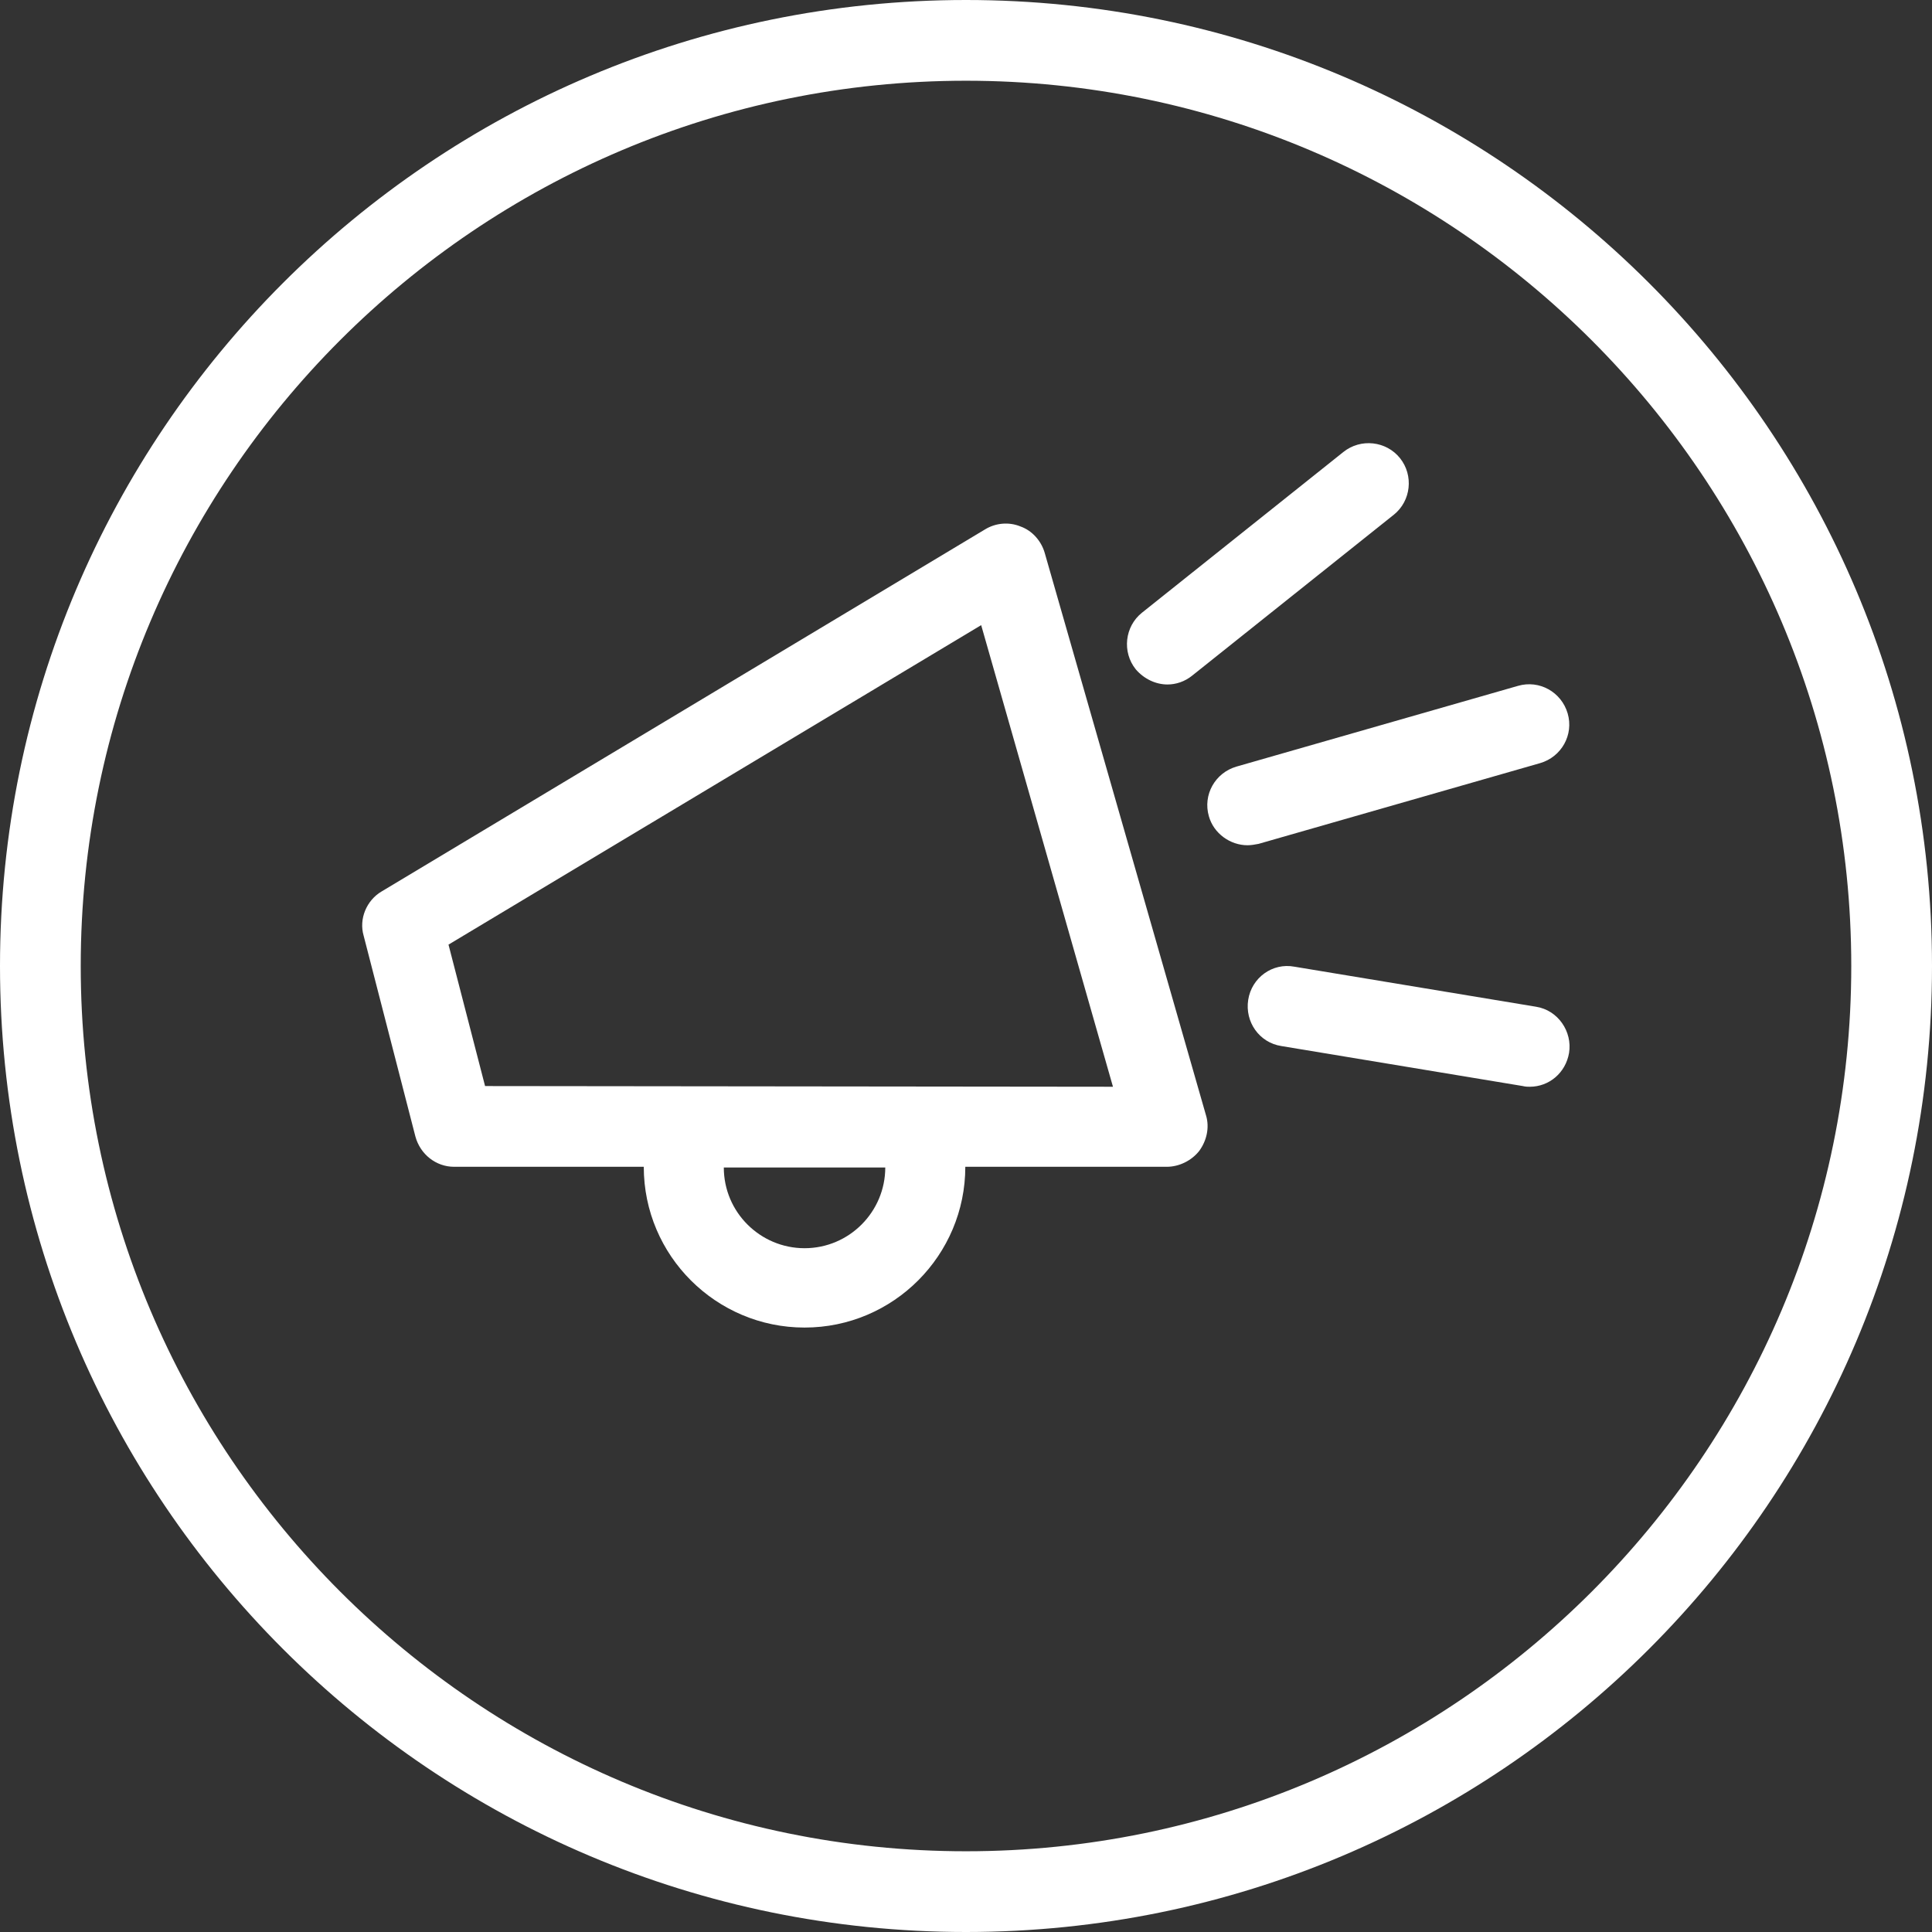
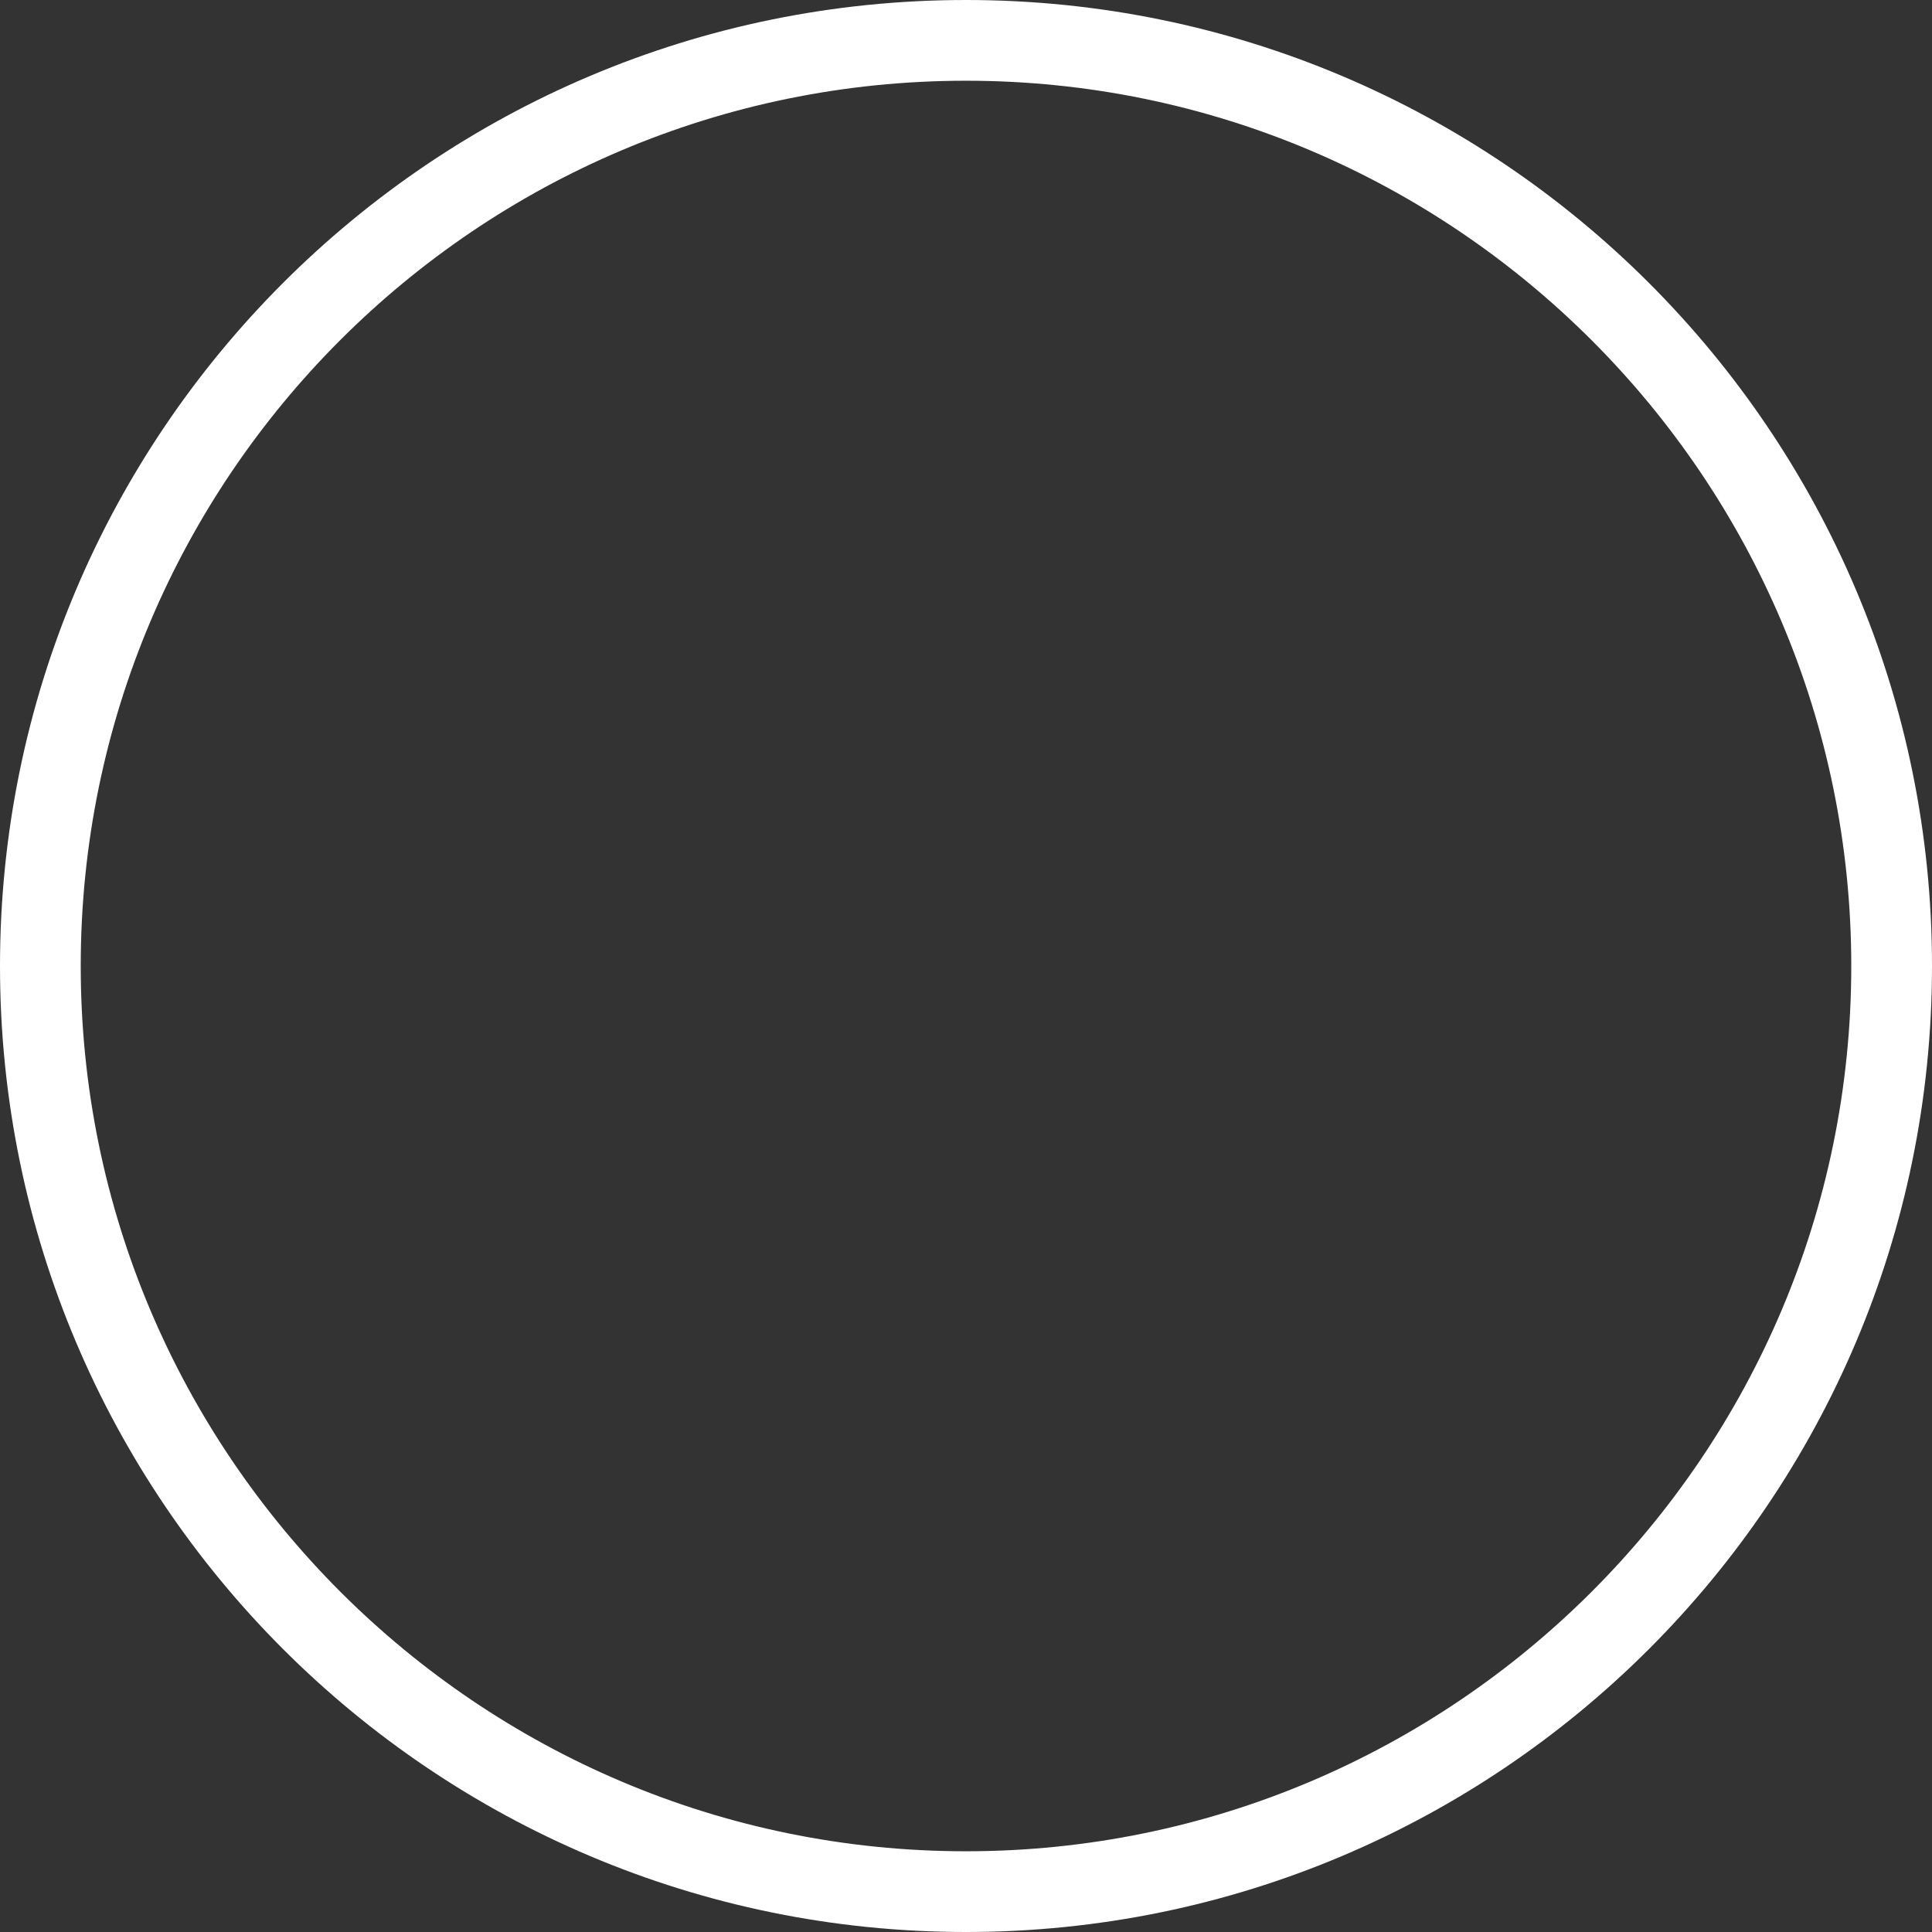
<svg xmlns="http://www.w3.org/2000/svg" version="1.1" id="Vrstva_1" x="0px" y="0px" viewBox="0 0 280 280" style="enable-background:new 0 0 280 280;" xml:space="preserve">
  <rect x="0" y="0" width="280" height="280" fill="#333333" stroke="none" />
  <style type="text/css">
	.st0{fill:#FFFFFF;}
</style>
  <g>
-     <path class="st0" d="M227.4,152.6c-0.5,2.9-2.9,4.9-5.7,4.9c-0.3,0-0.6,0-1-0.1l-35-5.8c-3.2-0.5-5.3-3.5-4.8-6.7s3.5-5.4,6.7-4.8   l35,5.8C225.8,146.4,227.9,149.5,227.4,152.6L227.4,152.6z M164.6,97c-2-2.5-1.6-6.2,0.9-8.2l29.2-23.3c2.5-2,6.2-1.6,8.2,0.9   s1.6,6.2-0.9,8.2l-29.2,23.3c-1.1,0.9-2.4,1.3-3.6,1.3C167.5,99.2,165.8,98.4,164.6,97L164.6,97z M182.4,122.3   c-0.5,0.1-1.1,0.2-1.6,0.2c-2.5,0-4.9-1.7-5.6-4.2c-0.9-3.1,0.9-6.3,4-7.2L220,99.4c3.1-0.9,6.3,0.9,7.2,4s-0.9,6.3-4,7.2   L182.4,122.3L182.4,122.3z M70.3,157.4L65,136.9l77.2-46.3l19.1,66.9L70.3,157.4L70.3,157.4z M128.3,169.2   c0,6.4-5.2,11.7-11.7,11.7c-6.4,0-11.7-5.2-11.7-11.7l0,0H128.3L128.3,169.2L128.3,169.2z M151.4,80.1c-0.5-1.7-1.8-3.2-3.5-3.8   c-1.7-0.7-3.6-0.5-5.1,0.4l-87.5,52.5c-2.2,1.3-3.3,4-2.6,6.4l7.5,29.1c0.7,2.6,3,4.4,5.6,4.4h27.5l0,0c0,12.9,10.5,23.3,23.3,23.3   c12.9,0,23.3-10.5,23.3-23.3l0,0h29.2l0,0c1.8,0,3.6-0.9,4.7-2.3c1.1-1.5,1.5-3.4,1-5.1L151.4,80.1L151.4,80.1z" />
    <path class="st0" d="M140,0C62.7,0,0,62.7,0,140s62.7,140,140,140s140-62.7,140-140S217.3,0,140,0L140,0L140,0z M140,11.7   c70.8,0,128.3,57.6,128.3,128.3c0,70.8-57.6,128.3-128.3,128.3c-70.8,0-128.3-57.6-128.3-128.3C11.7,69.2,69.2,11.7,140,11.7" />
  </g>
</svg>